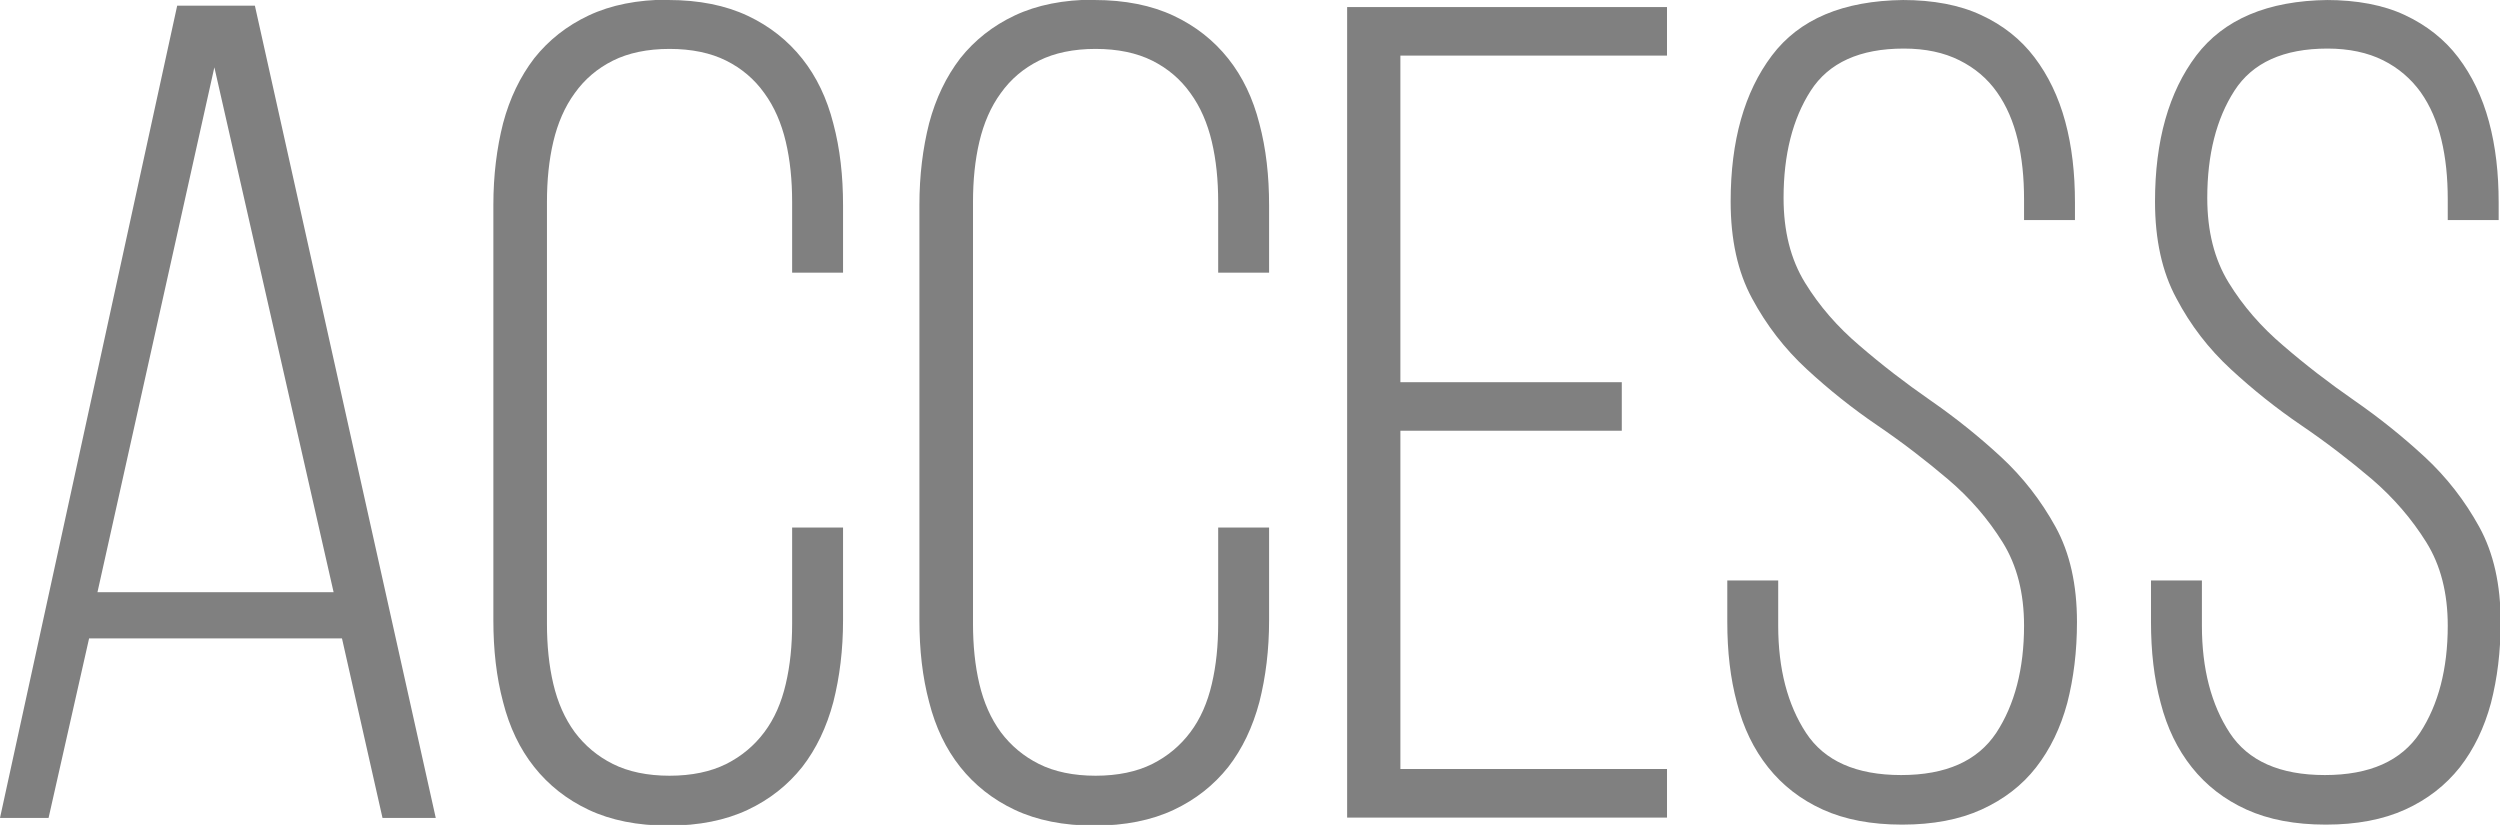
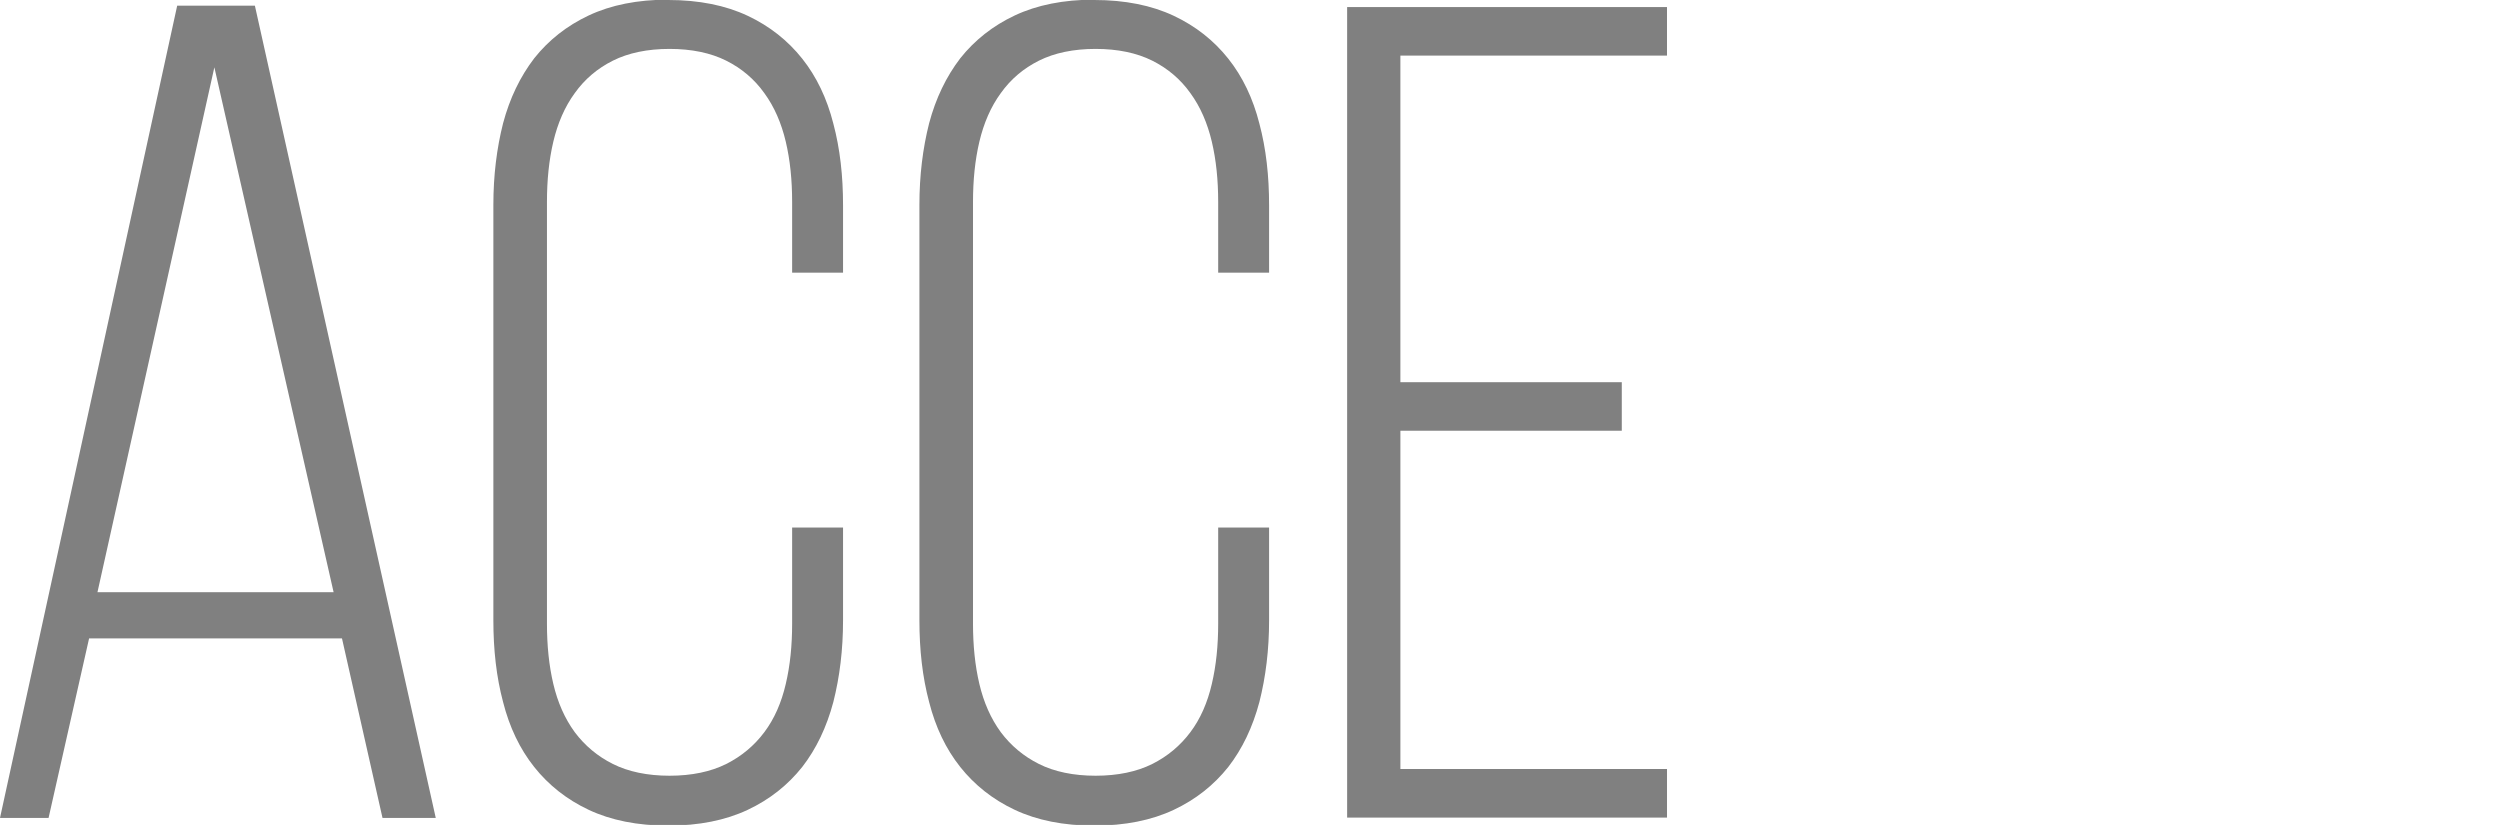
<svg xmlns="http://www.w3.org/2000/svg" id="_レイヤー_2" viewBox="0 0 74.64 24.63">
  <defs>
    <style>.cls-1{fill:gray;}</style>
  </defs>
  <g id="_レイヤー_1-2">
    <path class="cls-1" d="m2.66,19.06l-1.21,5.36H0L5.29.17h2.32l5.4,24.25h-1.59l-1.21-5.36H2.66Zm.24-1.38h7.06L6.4,2.01l-3.49,15.67Z" />
    <path class="cls-1" d="m19.95,0c.92,0,1.71.16,2.37.47.66.31,1.2.74,1.63,1.28.43.54.74,1.19.93,1.94.2.75.29,1.56.29,2.44v2.01h-1.52v-2.11c0-.65-.06-1.25-.19-1.8-.13-.55-.34-1.04-.64-1.45-.3-.42-.68-.74-1.14-.97-.46-.23-1.03-.35-1.69-.35s-1.23.12-1.69.35c-.46.23-.84.55-1.14.97-.3.41-.51.9-.64,1.45-.13.55-.19,1.15-.19,1.8v12.59c0,.65.06,1.25.19,1.8.13.55.34,1.03.64,1.44.3.4.68.72,1.14.95.46.23,1.03.35,1.69.35s1.23-.12,1.69-.35c.46-.23.84-.55,1.14-.95.3-.4.51-.88.64-1.44.13-.55.19-1.15.19-1.8v-2.87h1.52v2.77c0,.88-.1,1.69-.29,2.44-.2.75-.51,1.4-.93,1.94-.43.54-.97.97-1.63,1.28s-1.45.47-2.37.47-1.71-.16-2.37-.47-1.2-.74-1.63-1.28c-.43-.54-.74-1.19-.93-1.94-.2-.75-.29-1.56-.29-2.44V6.12c0-.88.1-1.69.29-2.44.2-.75.51-1.39.93-1.94.43-.54.97-.97,1.63-1.28.66-.31,1.45-.47,2.37-.47Z" />
    <path class="cls-1" d="m32.67,0c.92,0,1.71.16,2.37.47.66.31,1.2.74,1.63,1.28.43.54.74,1.19.93,1.94.2.75.29,1.56.29,2.44v2.01h-1.52v-2.11c0-.65-.06-1.25-.19-1.8-.13-.55-.34-1.04-.64-1.45-.3-.42-.68-.74-1.14-.97-.46-.23-1.03-.35-1.69-.35s-1.23.12-1.69.35c-.46.23-.84.55-1.14.97-.3.41-.51.9-.64,1.45-.13.55-.19,1.15-.19,1.8v12.59c0,.65.06,1.25.19,1.8.13.55.34,1.03.64,1.44.3.4.68.72,1.14.95.46.23,1.03.35,1.69.35s1.23-.12,1.69-.35c.46-.23.84-.55,1.14-.95.3-.4.51-.88.64-1.44.13-.55.19-1.15.19-1.8v-2.87h1.52v2.77c0,.88-.1,1.69-.29,2.44-.2.75-.51,1.4-.93,1.94-.43.54-.97.97-1.63,1.28s-1.45.47-2.37.47-1.71-.16-2.37-.47-1.2-.74-1.63-1.28c-.43-.54-.74-1.19-.93-1.94-.2-.75-.29-1.56-.29-2.44V6.12c0-.88.1-1.69.29-2.44.2-.75.51-1.39.93-1.94.43-.54.97-.97,1.63-1.28.66-.31,1.45-.47,2.37-.47Z" />
    <path class="cls-1" d="m48.42,11.41v1.45h-6.61v10.1h7.96v1.45h-9.55V.21h9.55v1.45h-7.96v9.75h6.61Z" />
-     <path class="cls-1" d="m56.8,0c.92,0,1.71.15,2.35.45.65.3,1.18.72,1.59,1.26s.72,1.18.92,1.92c.2.74.29,1.54.29,2.42v.52h-1.52v-.62c0-.65-.06-1.24-.19-1.78-.13-.54-.33-1.01-.62-1.42s-.66-.72-1.12-.95c-.46-.23-1.01-.35-1.66-.35-1.31,0-2.24.42-2.78,1.26-.54.84-.81,1.91-.81,3.2,0,.99.21,1.83.64,2.53s.97,1.32,1.63,1.88c.66.57,1.36,1.11,2.11,1.63.75.52,1.45,1.08,2.11,1.69.66.61,1.2,1.31,1.63,2.09.43.78.64,1.73.64,2.84,0,.88-.1,1.68-.29,2.42-.2.74-.51,1.38-.93,1.92s-.97.96-1.63,1.26c-.66.3-1.45.45-2.37.45s-1.71-.15-2.37-.45c-.66-.3-1.2-.72-1.63-1.26s-.74-1.18-.93-1.92c-.2-.74-.29-1.54-.29-2.42v-1.24h1.52v1.35c0,1.29.28,2.36.83,3.2.55.84,1.5,1.26,2.84,1.26s2.28-.42,2.84-1.26c.55-.84.83-1.91.83-3.2,0-.97-.21-1.8-.64-2.49-.43-.69-.97-1.32-1.63-1.88-.66-.56-1.36-1.1-2.11-1.61-.75-.51-1.45-1.07-2.11-1.68-.66-.61-1.2-1.31-1.63-2.11-.43-.79-.64-1.76-.64-2.89,0-1.82.41-3.27,1.23-4.36s2.13-1.64,3.93-1.66Z" />
-     <path class="cls-1" d="m69.45,0c.92,0,1.71.15,2.35.45.64.3,1.18.72,1.59,1.26s.72,1.18.92,1.92c.2.74.29,1.54.29,2.42v.52h-1.52v-.62c0-.65-.06-1.24-.19-1.78-.13-.54-.33-1.01-.62-1.42-.29-.4-.66-.72-1.12-.95-.46-.23-1.02-.35-1.66-.35-1.31,0-2.24.42-2.78,1.26s-.81,1.91-.81,3.2c0,.99.21,1.83.64,2.53s.97,1.32,1.63,1.88c.66.57,1.36,1.11,2.11,1.63.75.52,1.45,1.08,2.11,1.69.66.61,1.2,1.31,1.63,2.09.43.78.64,1.73.64,2.84,0,.88-.1,1.68-.29,2.42-.2.74-.51,1.38-.93,1.92-.43.54-.97.96-1.63,1.26-.66.3-1.45.45-2.37.45s-1.71-.15-2.37-.45c-.66-.3-1.2-.72-1.63-1.26s-.74-1.18-.93-1.92c-.2-.74-.29-1.54-.29-2.42v-1.24h1.52v1.35c0,1.29.28,2.36.83,3.2.55.84,1.5,1.26,2.84,1.26s2.28-.42,2.84-1.26c.55-.84.83-1.91.83-3.2,0-.97-.21-1.8-.64-2.49-.43-.69-.97-1.32-1.62-1.88-.66-.56-1.36-1.1-2.11-1.61-.75-.51-1.45-1.07-2.11-1.68-.66-.61-1.2-1.31-1.62-2.11-.43-.79-.64-1.76-.64-2.89,0-1.82.41-3.27,1.23-4.36.82-1.08,2.13-1.64,3.93-1.66Z" />
  </g>
</svg>